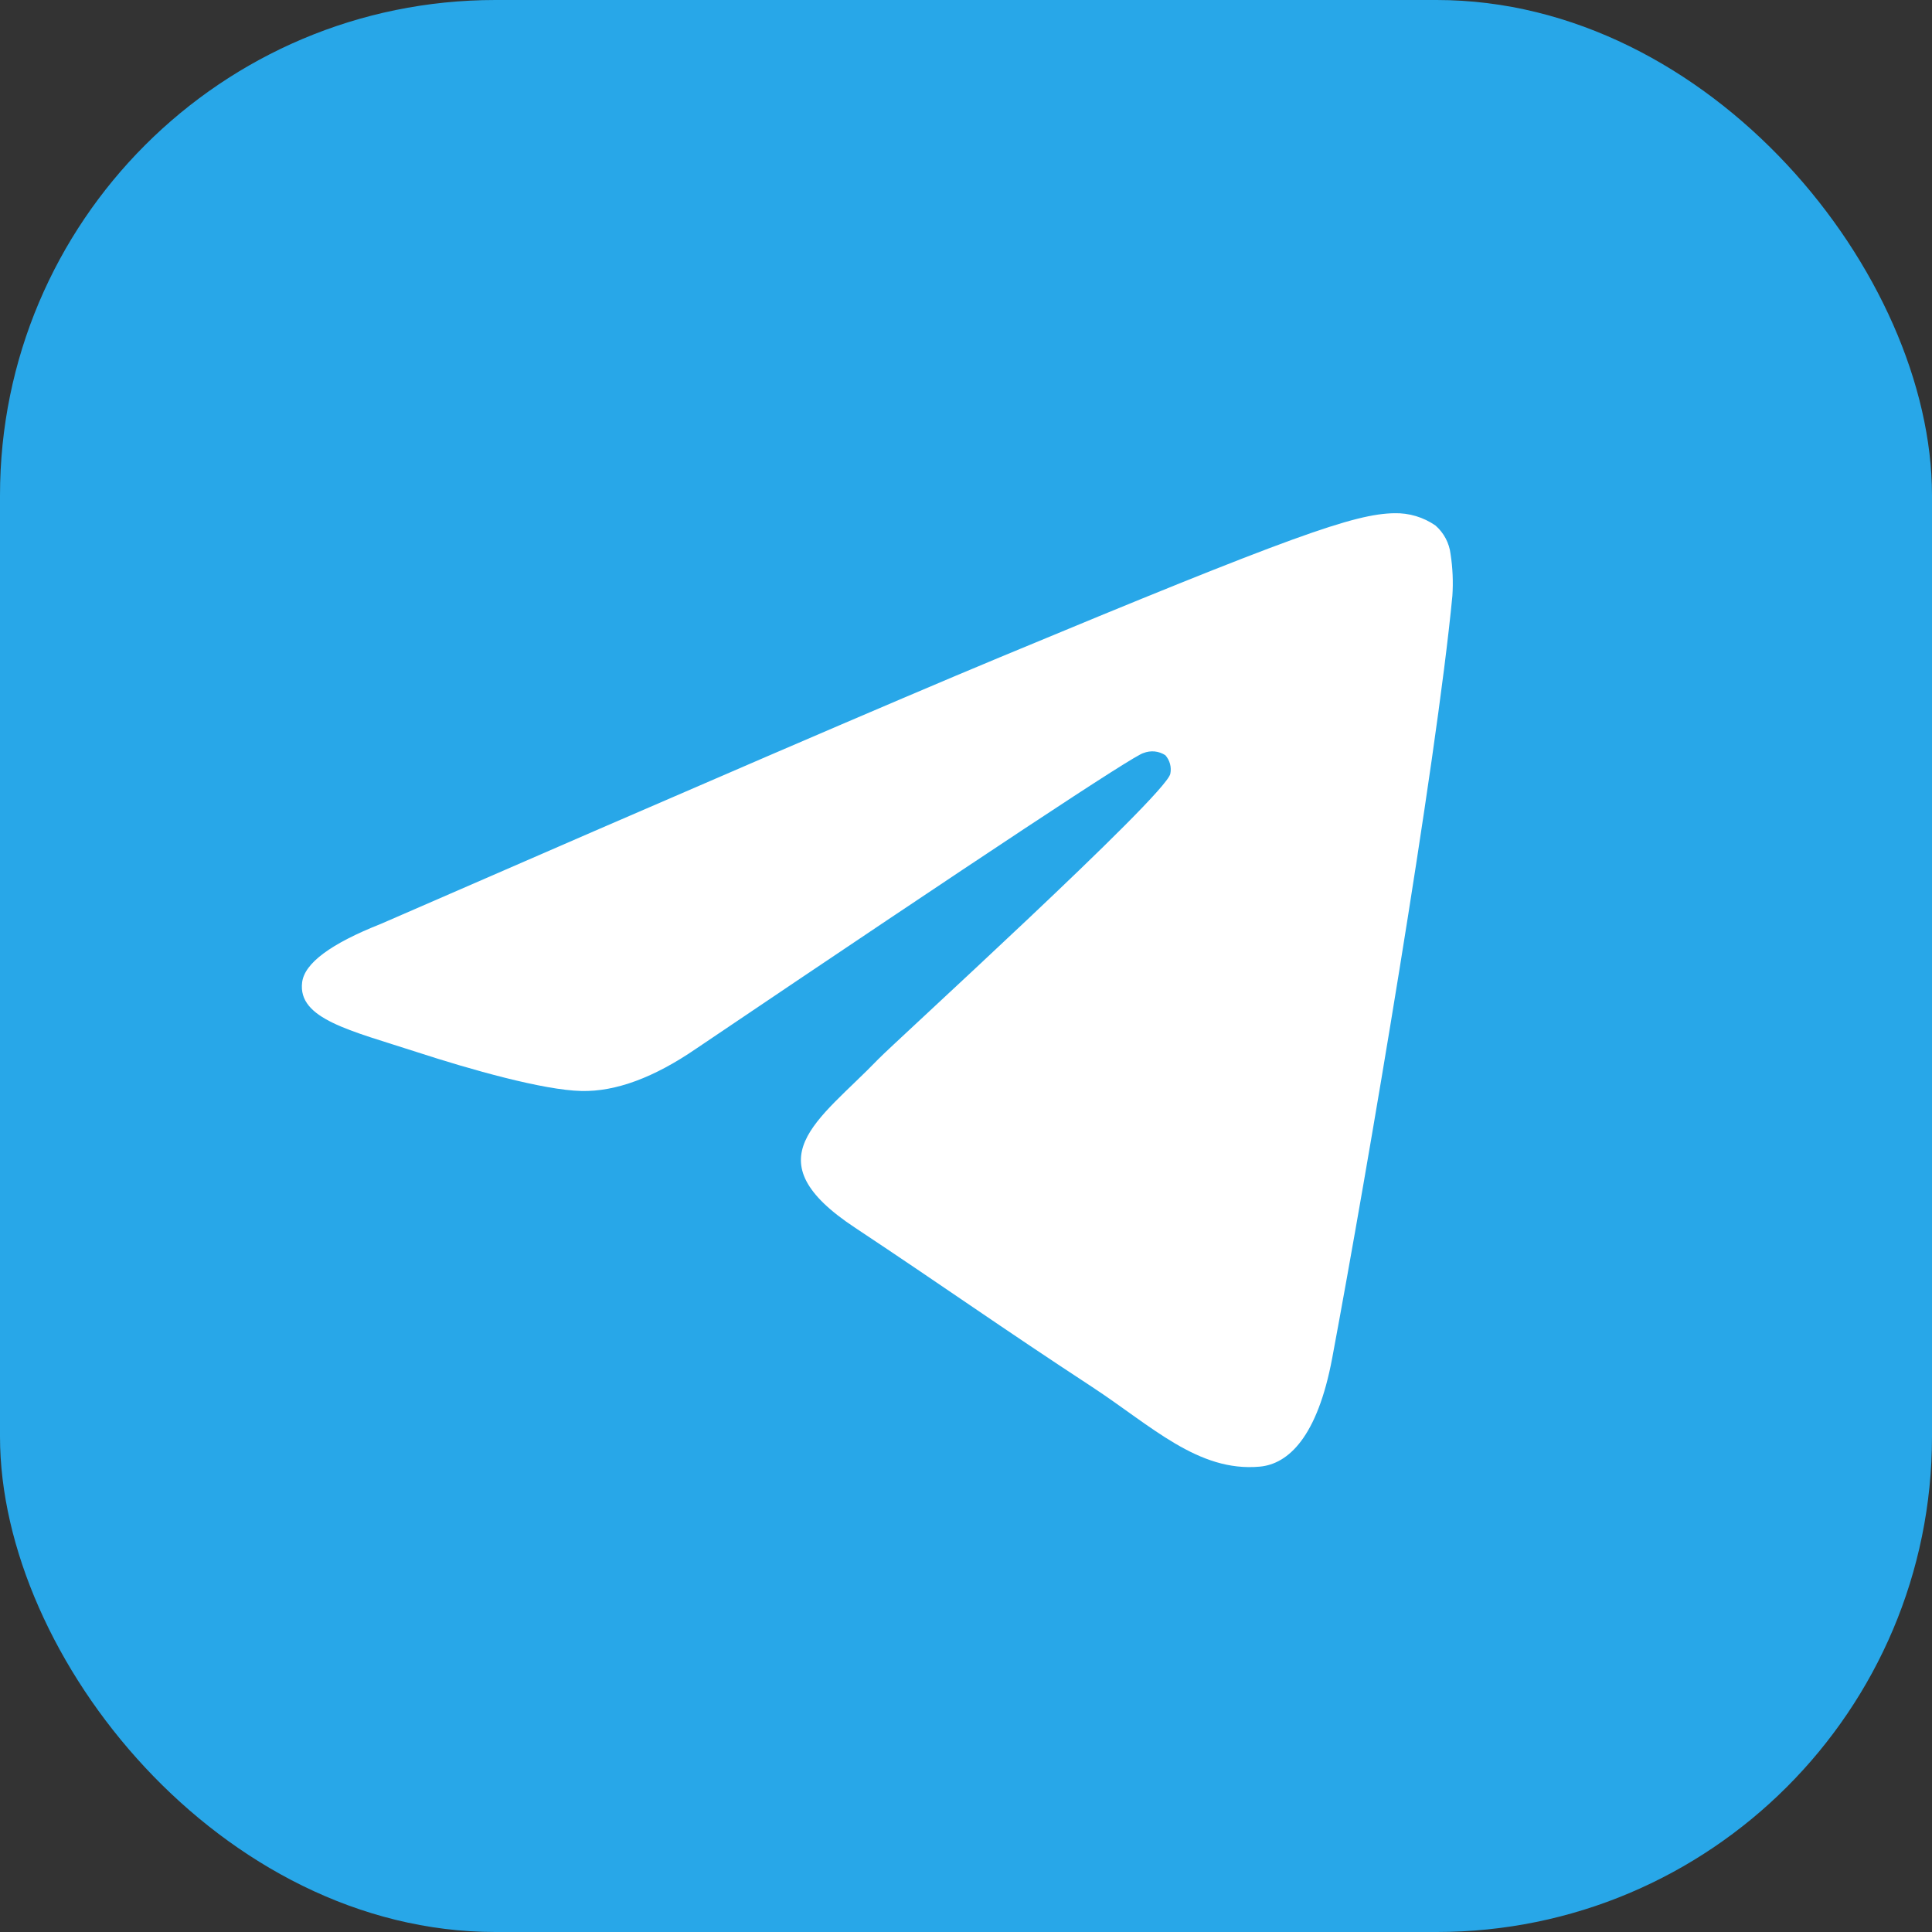
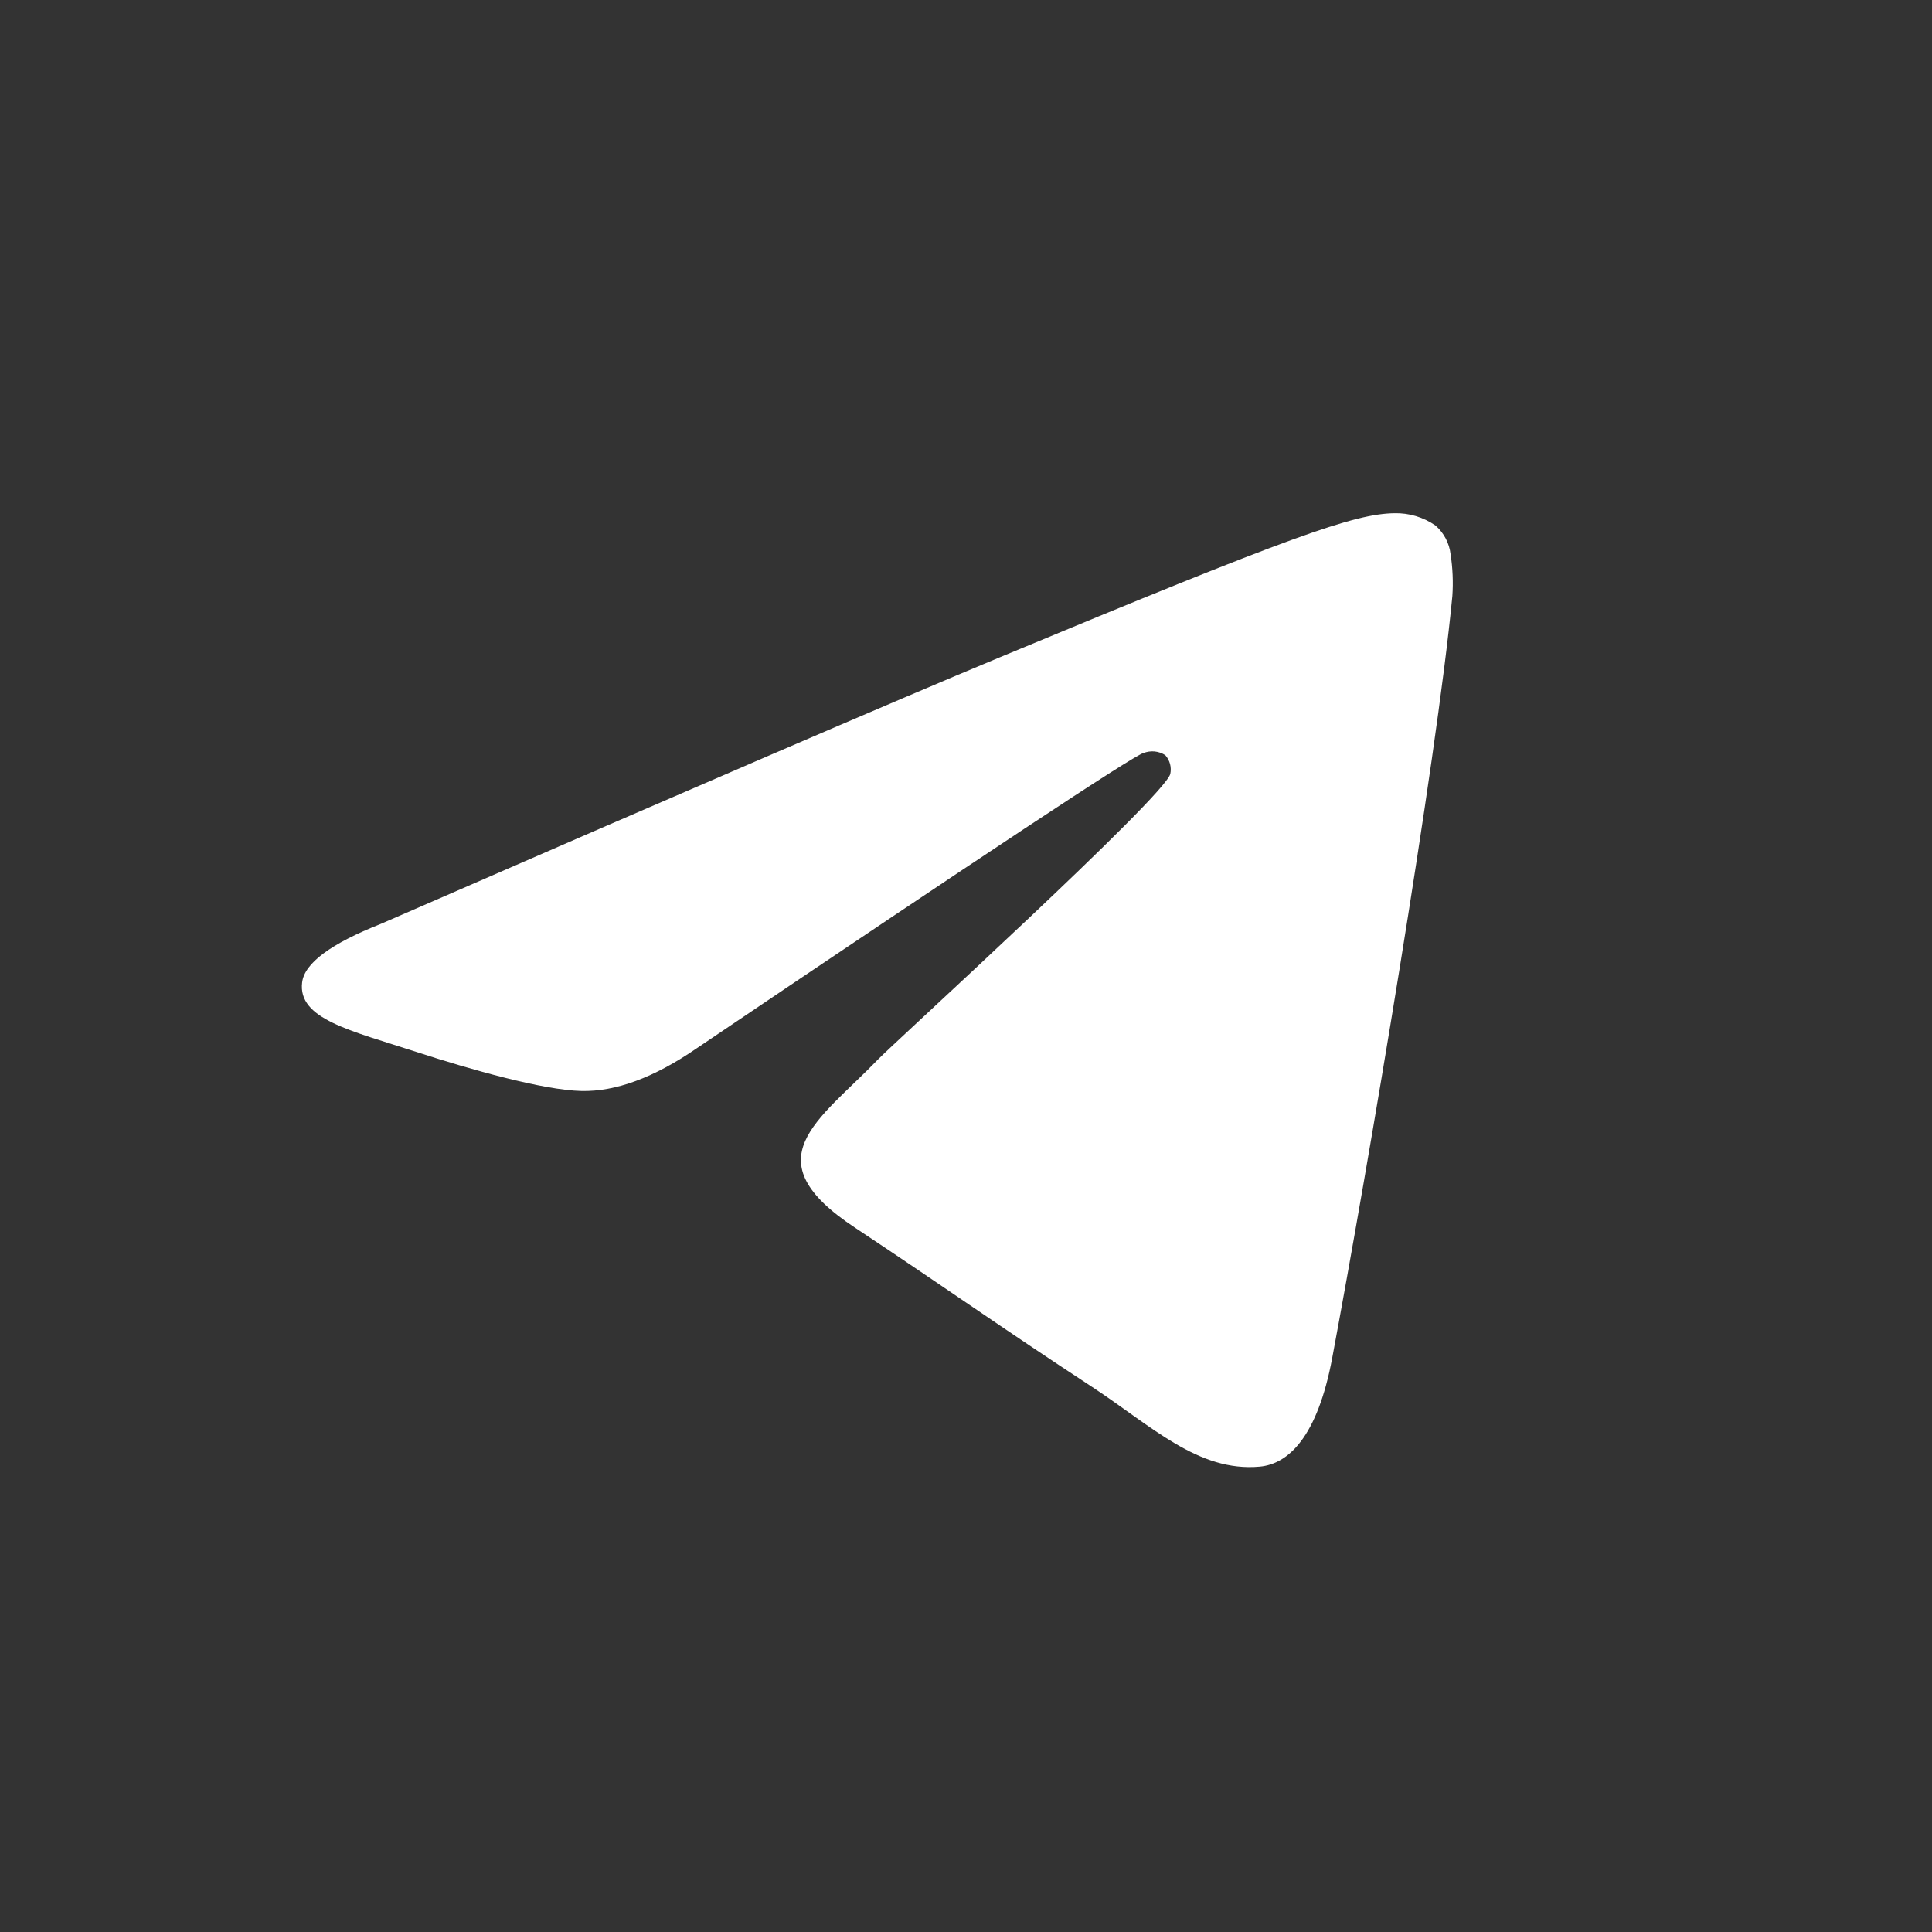
<svg xmlns="http://www.w3.org/2000/svg" width="39" height="39" viewBox="0 0 39 39" fill="none">
  <rect x="0" y="0" width="39" height="39" fill="#333333" stroke="none" />
-   <rect width="39" height="39" rx="10" fill="#28A7E8" />
  <path fill-rule="evenodd" clip-rule="evenodd" d="M7.69 18.649C13.927 15.932 18.085 14.141 20.167 13.275C26.109 10.802 27.343 10.373 28.148 10.36C28.444 10.353 28.734 10.44 28.977 10.608C29.147 10.757 29.256 10.963 29.282 11.187C29.325 11.466 29.337 11.749 29.318 12.03C28.995 15.413 27.602 23.623 26.893 27.411C26.593 29.015 26.004 29.553 25.431 29.606C24.188 29.72 23.245 28.784 22.042 27.995C20.159 26.762 19.095 26 17.268 24.788C15.155 23.397 16.524 22.631 17.729 21.381C18.044 21.053 23.517 16.074 23.624 15.622C23.638 15.556 23.636 15.487 23.619 15.422C23.601 15.356 23.569 15.296 23.524 15.245C23.459 15.203 23.385 15.177 23.308 15.169C23.231 15.162 23.154 15.173 23.082 15.201C22.893 15.245 19.885 17.233 14.057 21.166C13.202 21.753 12.429 22.039 11.737 22.023C10.972 22.007 9.502 21.592 8.41 21.236C7.072 20.801 6.007 20.57 6.099 19.83C6.147 19.443 6.677 19.05 7.69 18.649Z" fill="white" />
</svg>